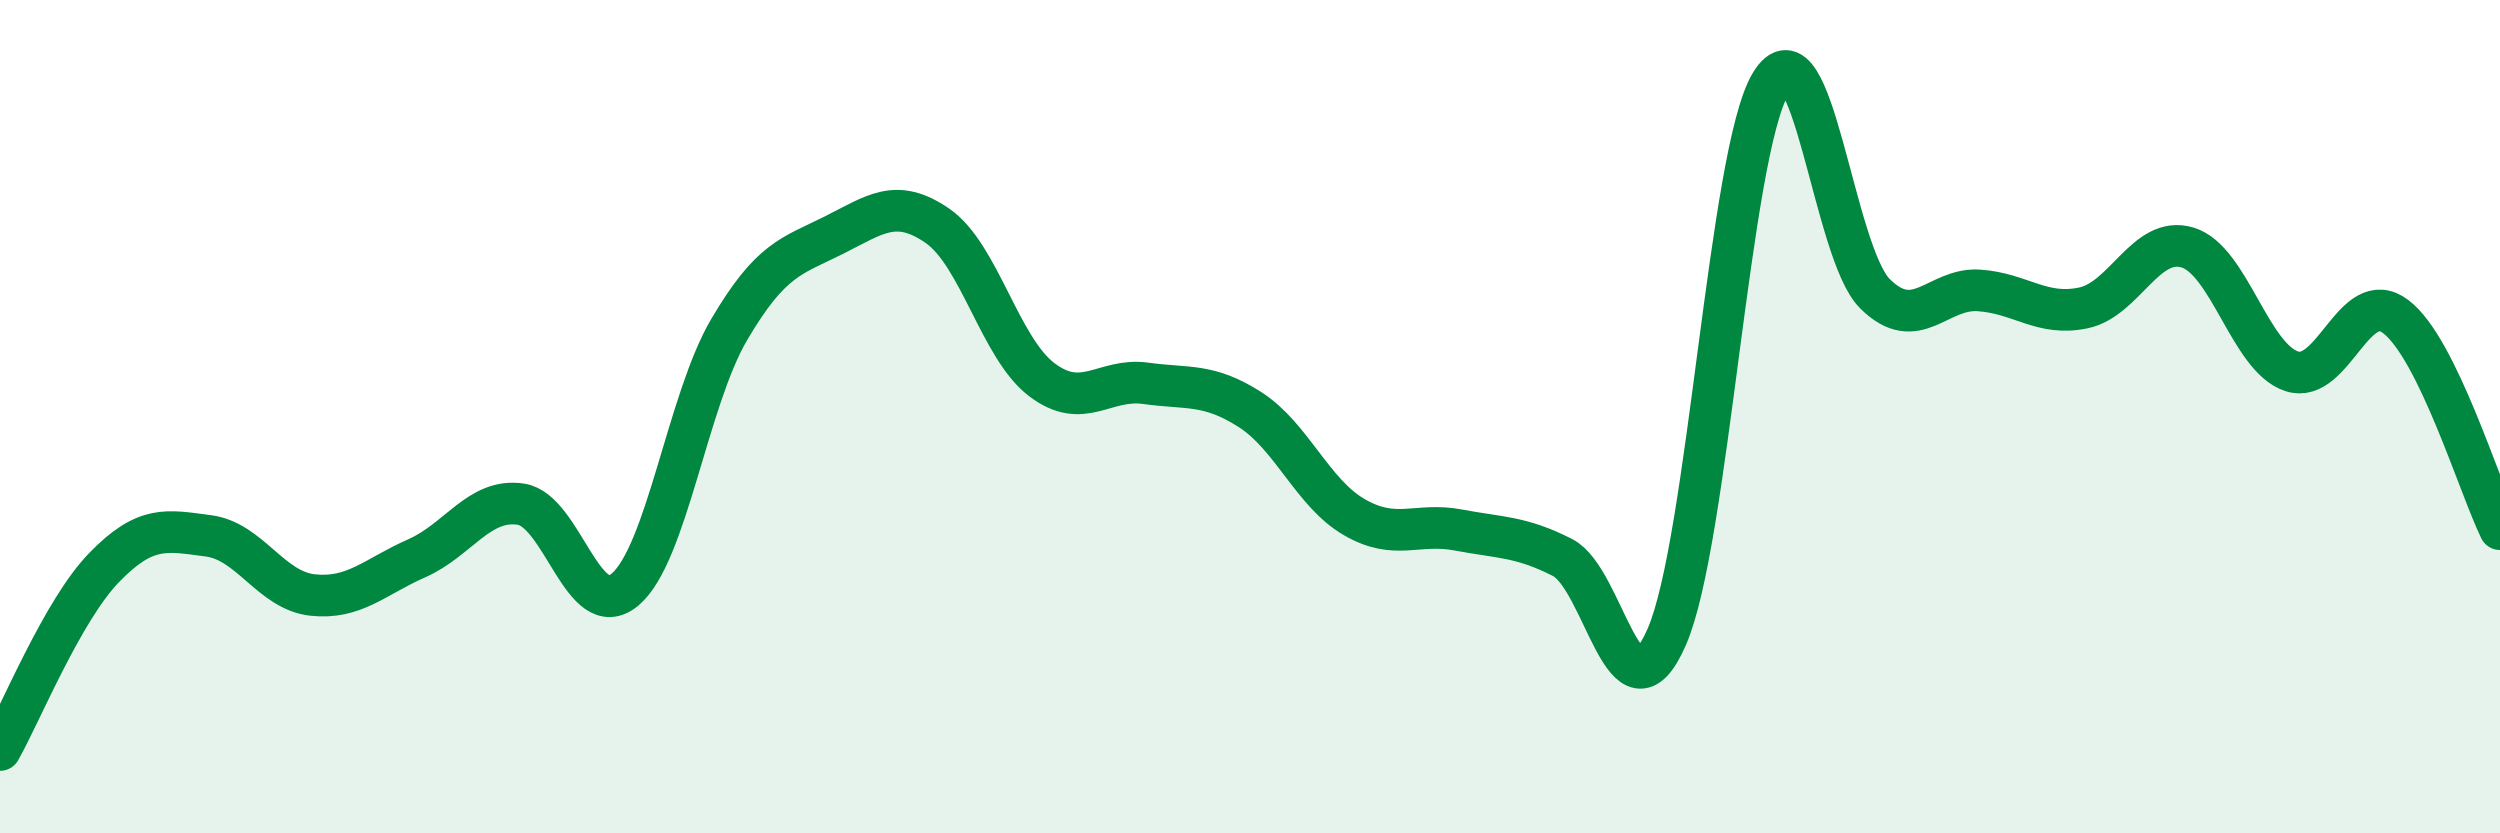
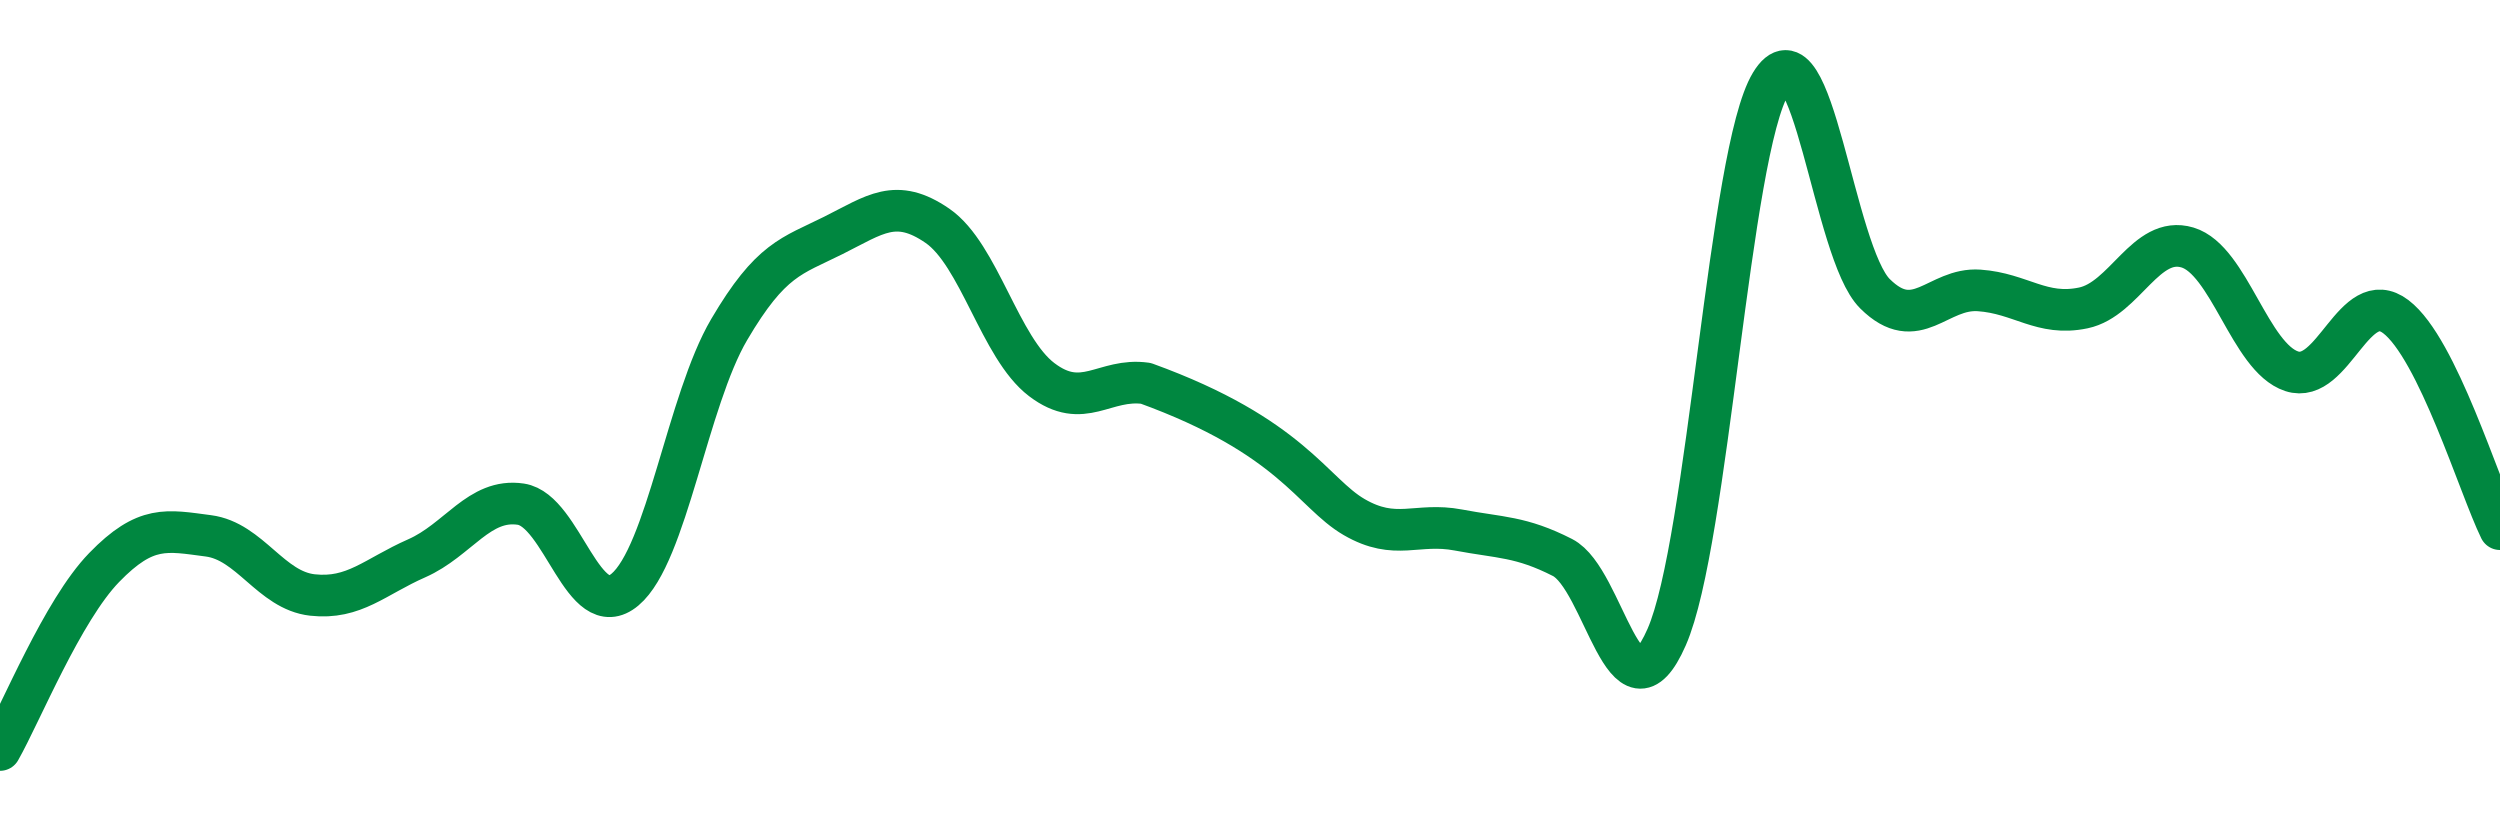
<svg xmlns="http://www.w3.org/2000/svg" width="60" height="20" viewBox="0 0 60 20">
-   <path d="M 0,18 C 0.5,17.12 1.5,14.65 2.5,13.62 C 3.5,12.59 4,12.73 5,12.86 C 6,12.99 6.5,14.17 7.5,14.28 C 8.5,14.39 9,13.84 10,13.4 C 11,12.96 11.5,11.95 12.5,12.1 C 13.5,12.25 14,14.99 15,14.15 C 16,13.31 16.5,9.61 17.5,7.91 C 18.5,6.21 19,6.15 20,5.65 C 21,5.15 21.5,4.73 22.5,5.42 C 23.5,6.11 24,8.35 25,9.11 C 26,9.87 26.5,9.06 27.5,9.2 C 28.5,9.34 29,9.19 30,9.83 C 31,10.47 31.5,11.83 32.5,12.41 C 33.5,12.99 34,12.53 35,12.72 C 36,12.91 36.5,12.87 37.5,13.38 C 38.5,13.89 39,17.57 40,15.29 C 41,13.01 41.5,3.65 42.5,2 C 43.5,0.35 44,6.06 45,7.05 C 46,8.04 46.5,6.9 47.5,6.97 C 48.5,7.04 49,7.6 50,7.39 C 51,7.18 51.5,5.64 52.5,5.94 C 53.5,6.24 54,8.58 55,8.91 C 56,9.24 56.5,6.84 57.5,7.6 C 58.5,8.36 59.5,11.68 60,12.7L60 20L0 20Z" fill="#008740" opacity="0.1" stroke-linecap="round" stroke-linejoin="round" />
-   <path d="M 0,18 C 0.5,17.12 1.5,14.65 2.5,13.62 C 3.5,12.59 4,12.73 5,12.86 C 6,12.99 6.5,14.17 7.5,14.28 C 8.5,14.39 9,13.84 10,13.4 C 11,12.96 11.5,11.95 12.5,12.1 C 13.5,12.25 14,14.99 15,14.15 C 16,13.31 16.5,9.61 17.5,7.91 C 18.5,6.21 19,6.15 20,5.65 C 21,5.15 21.5,4.73 22.5,5.42 C 23.5,6.11 24,8.35 25,9.11 C 26,9.87 26.5,9.06 27.5,9.2 C 28.5,9.34 29,9.19 30,9.83 C 31,10.47 31.5,11.83 32.5,12.41 C 33.5,12.99 34,12.53 35,12.72 C 36,12.91 36.5,12.87 37.5,13.38 C 38.5,13.89 39,17.57 40,15.29 C 41,13.01 41.5,3.65 42.5,2 C 43.5,0.35 44,6.06 45,7.05 C 46,8.04 46.5,6.9 47.5,6.97 C 48.5,7.04 49,7.6 50,7.39 C 51,7.18 51.5,5.64 52.5,5.94 C 53.5,6.24 54,8.58 55,8.91 C 56,9.24 56.5,6.84 57.5,7.6 C 58.5,8.36 59.5,11.68 60,12.7" stroke="#008740" stroke-width="1" fill="none" stroke-linecap="round" stroke-linejoin="round" />
+   <path d="M 0,18 C 0.5,17.12 1.5,14.65 2.5,13.62 C 3.5,12.59 4,12.73 5,12.86 C 6,12.99 6.5,14.17 7.5,14.28 C 8.5,14.39 9,13.84 10,13.4 C 11,12.96 11.5,11.95 12.5,12.1 C 13.5,12.25 14,14.99 15,14.15 C 16,13.31 16.5,9.61 17.5,7.91 C 18.5,6.21 19,6.15 20,5.65 C 21,5.15 21.5,4.73 22.5,5.42 C 23.5,6.11 24,8.35 25,9.11 C 26,9.87 26.5,9.06 27.5,9.2 C 31,10.47 31.5,11.83 32.5,12.41 C 33.5,12.99 34,12.53 35,12.72 C 36,12.91 36.5,12.87 37.5,13.38 C 38.5,13.89 39,17.57 40,15.29 C 41,13.01 41.5,3.65 42.5,2 C 43.5,0.35 44,6.06 45,7.05 C 46,8.04 46.5,6.9 47.5,6.97 C 48.5,7.04 49,7.6 50,7.39 C 51,7.18 51.5,5.64 52.5,5.94 C 53.5,6.24 54,8.58 55,8.91 C 56,9.24 56.5,6.84 57.5,7.6 C 58.5,8.36 59.5,11.68 60,12.7" stroke="#008740" stroke-width="1" fill="none" stroke-linecap="round" stroke-linejoin="round" />
</svg>